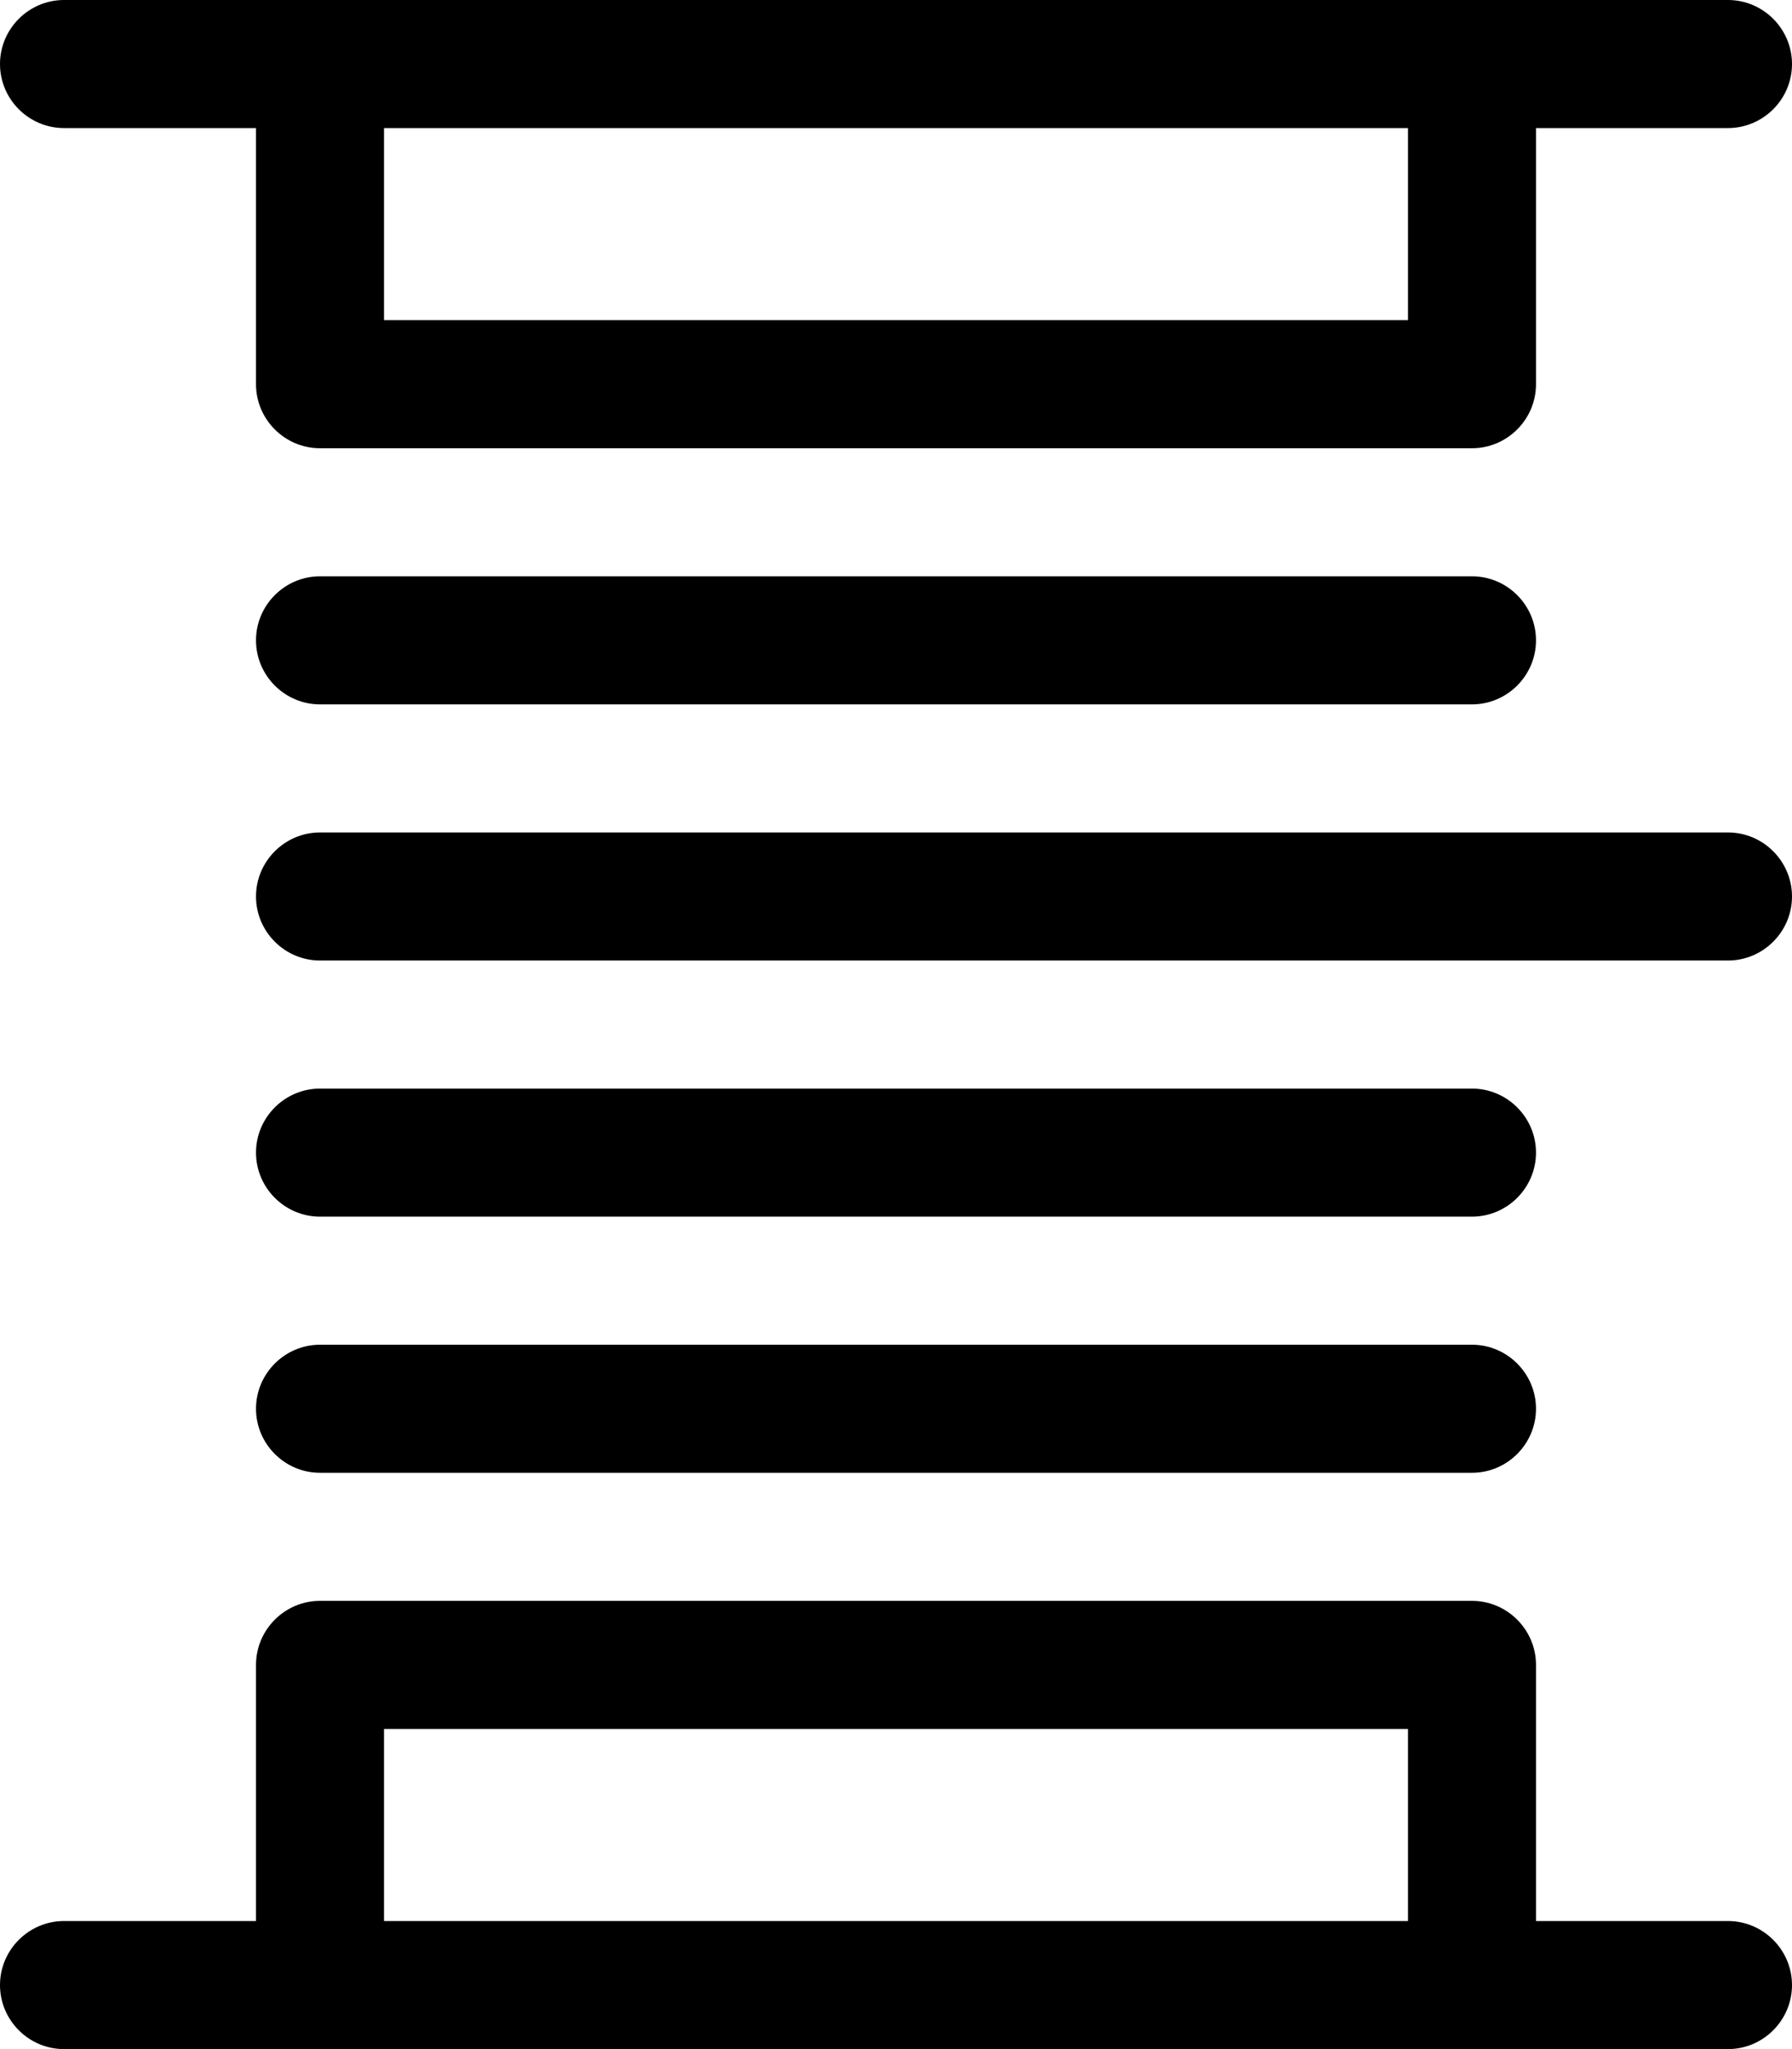
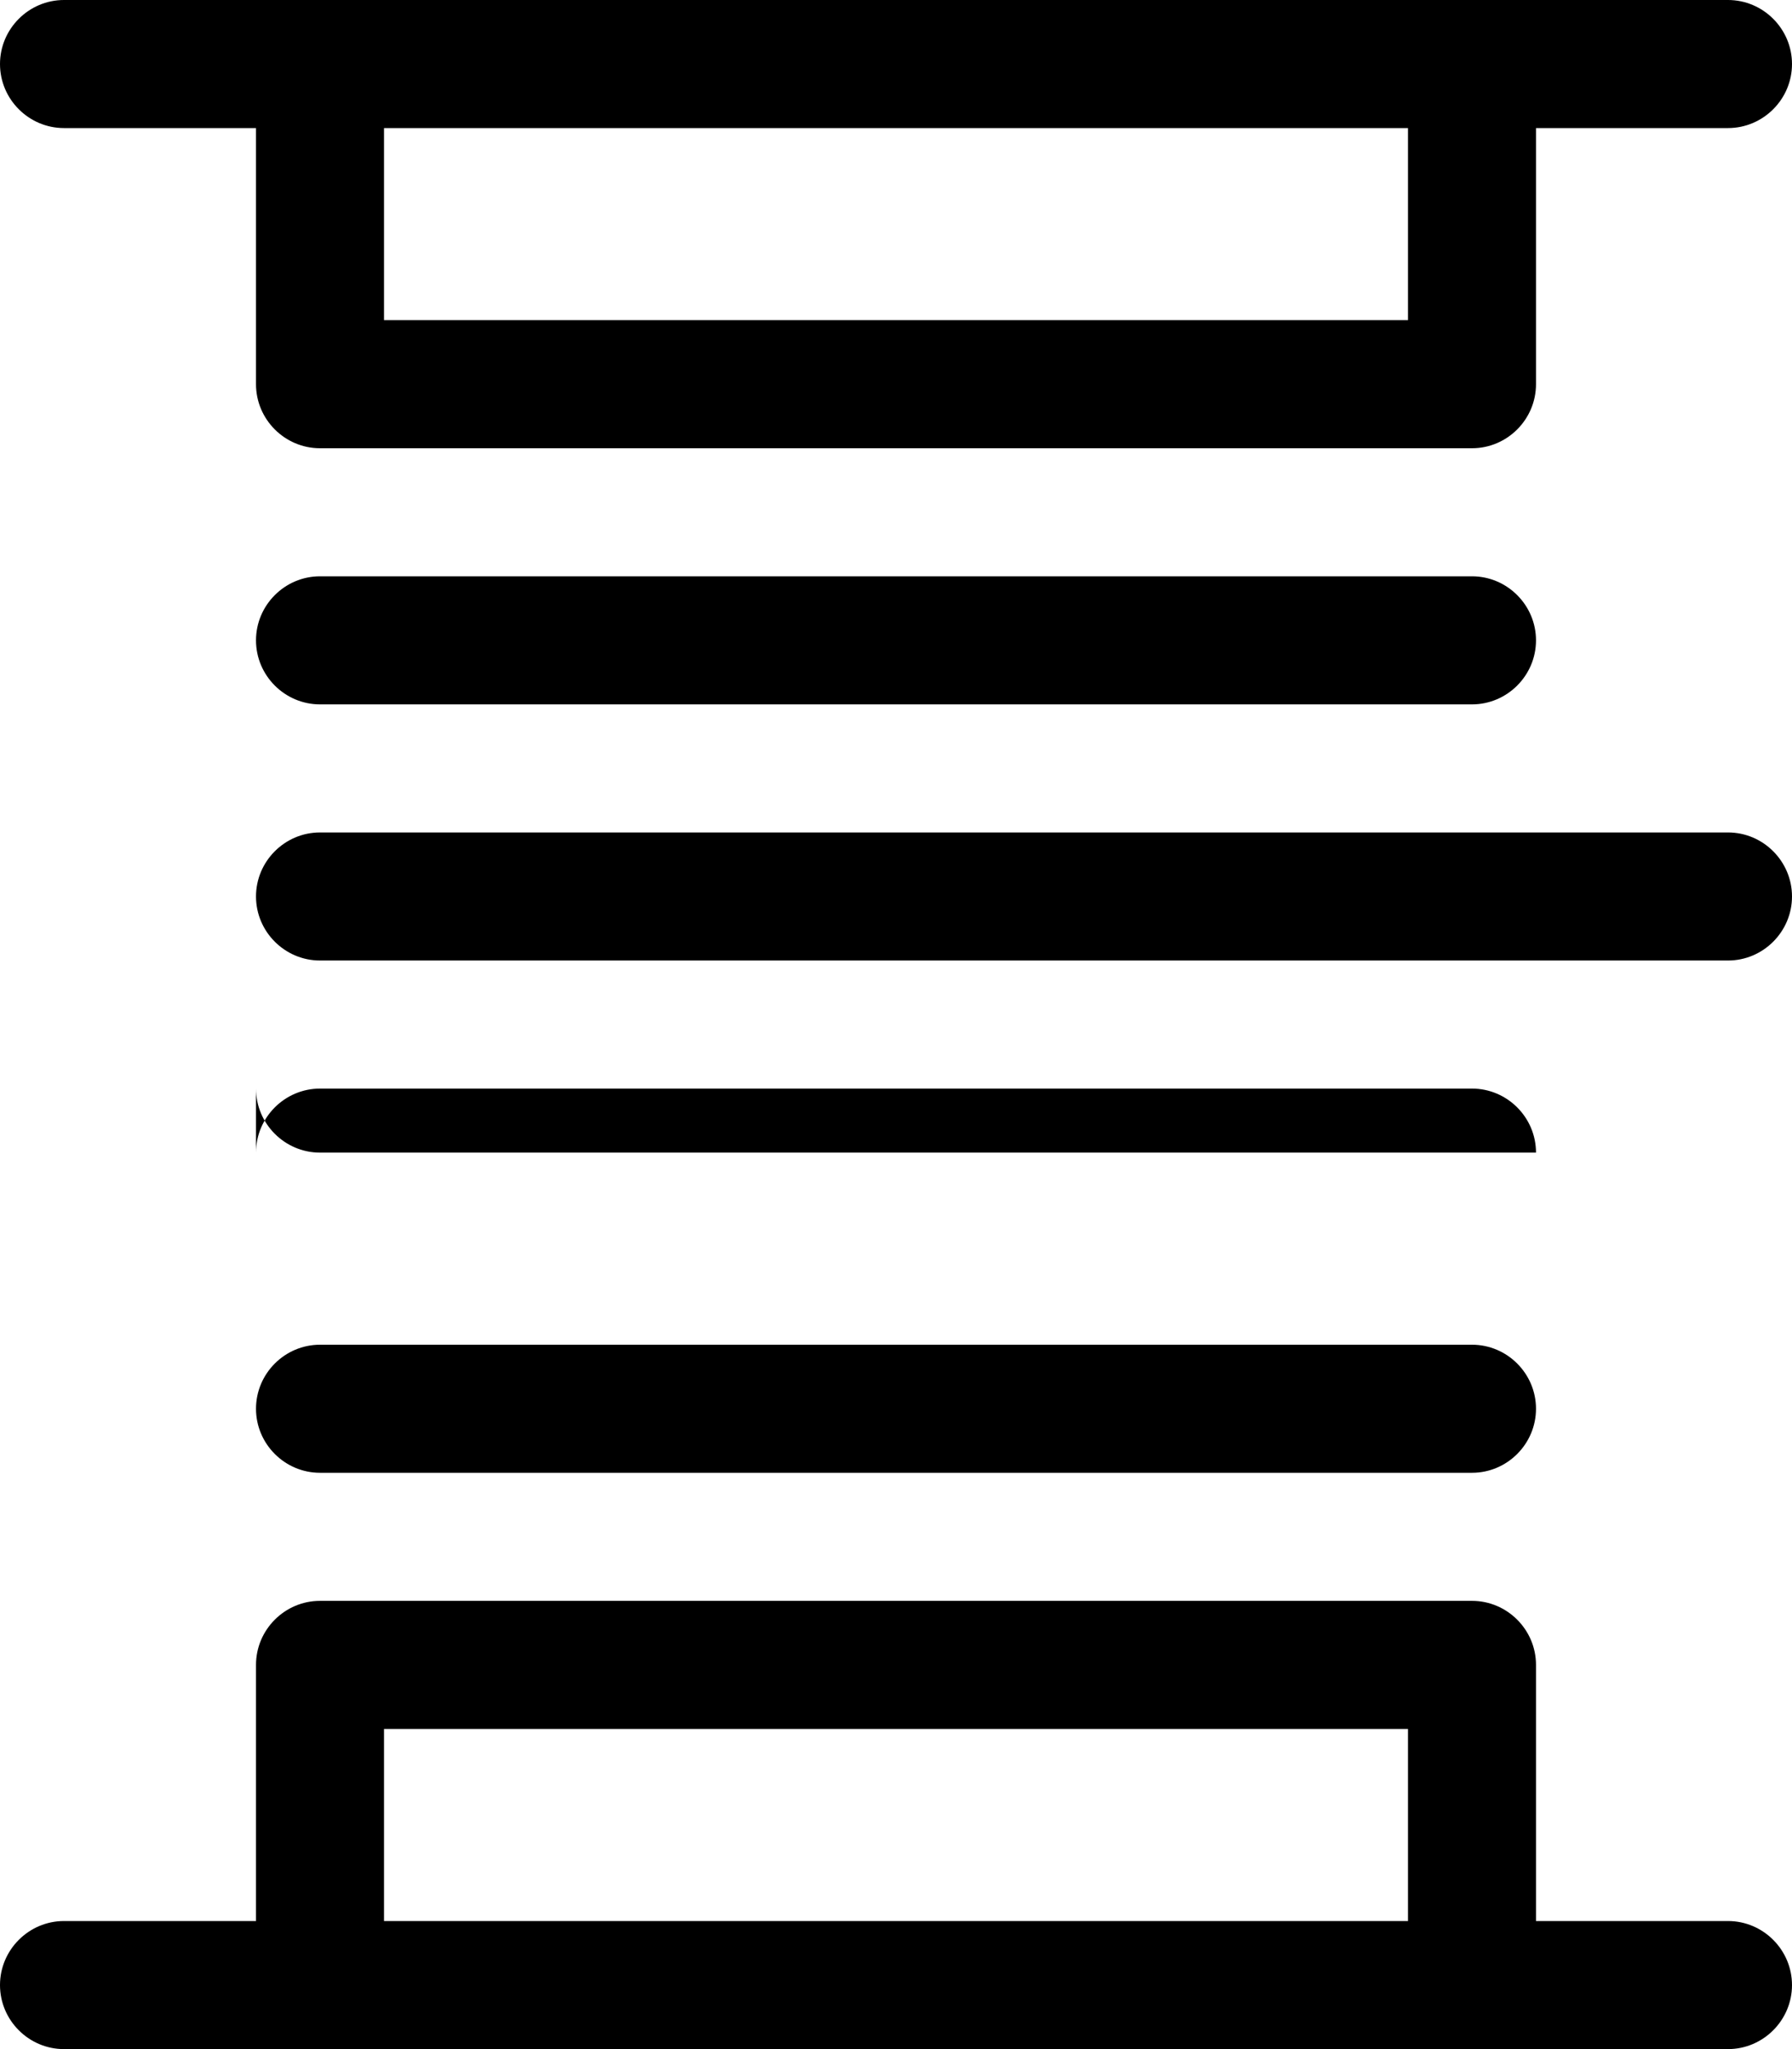
<svg xmlns="http://www.w3.org/2000/svg" viewBox="0 0 448 512">
-   <path d="M0 16C0 7.2 7.2 0 16 0H80 368h64c8.8 0 16 7.2 16 16s-7.2 16-16 16H384V96c0 8.8-7.2 16-16 16H80c-8.8 0-16-7.2-16-16V32H16C7.2 32 0 24.8 0 16zM96 32V80H352V32H96zM64 160c0-8.8 7.2-16 16-16H368c8.8 0 16 7.2 16 16s-7.2 16-16 16H80c-8.8 0-16-7.2-16-16zm0 64c0-8.8 7.2-16 16-16H432c8.8 0 16 7.2 16 16s-7.2 16-16 16H80c-8.8 0-16-7.2-16-16zm0 64c0-8.8 7.2-16 16-16H368c8.8 0 16 7.2 16 16s-7.2 16-16 16H80c-8.8 0-16-7.2-16-16zm0 64c0-8.8 7.2-16 16-16H368c8.8 0 16 7.2 16 16s-7.2 16-16 16H80c-8.8 0-16-7.2-16-16zM16 512c-8.8 0-16-7.2-16-16s7.2-16 16-16H64V416c0-8.8 7.2-16 16-16H368c8.8 0 16 7.2 16 16v64h48c8.8 0 16 7.2 16 16s-7.2 16-16 16H368 80 16zm80-80v48H352V432H96z" />
+   <path d="M0 16C0 7.2 7.2 0 16 0H80 368h64c8.8 0 16 7.2 16 16s-7.2 16-16 16H384V96c0 8.8-7.2 16-16 16H80c-8.8 0-16-7.2-16-16V32H16C7.2 32 0 24.8 0 16zM96 32V80H352V32H96zM64 160c0-8.8 7.2-16 16-16H368c8.8 0 16 7.2 16 16s-7.2 16-16 16H80c-8.8 0-16-7.2-16-16zm0 64c0-8.8 7.2-16 16-16H432c8.8 0 16 7.2 16 16s-7.2 16-16 16H80c-8.8 0-16-7.2-16-16zm0 64c0-8.8 7.2-16 16-16H368c8.8 0 16 7.2 16 16H80c-8.8 0-16-7.2-16-16zm0 64c0-8.8 7.2-16 16-16H368c8.8 0 16 7.2 16 16s-7.2 16-16 16H80c-8.8 0-16-7.2-16-16zM16 512c-8.8 0-16-7.2-16-16s7.2-16 16-16H64V416c0-8.8 7.2-16 16-16H368c8.8 0 16 7.2 16 16v64h48c8.8 0 16 7.2 16 16s-7.2 16-16 16H368 80 16zm80-80v48H352V432H96z" />
</svg>